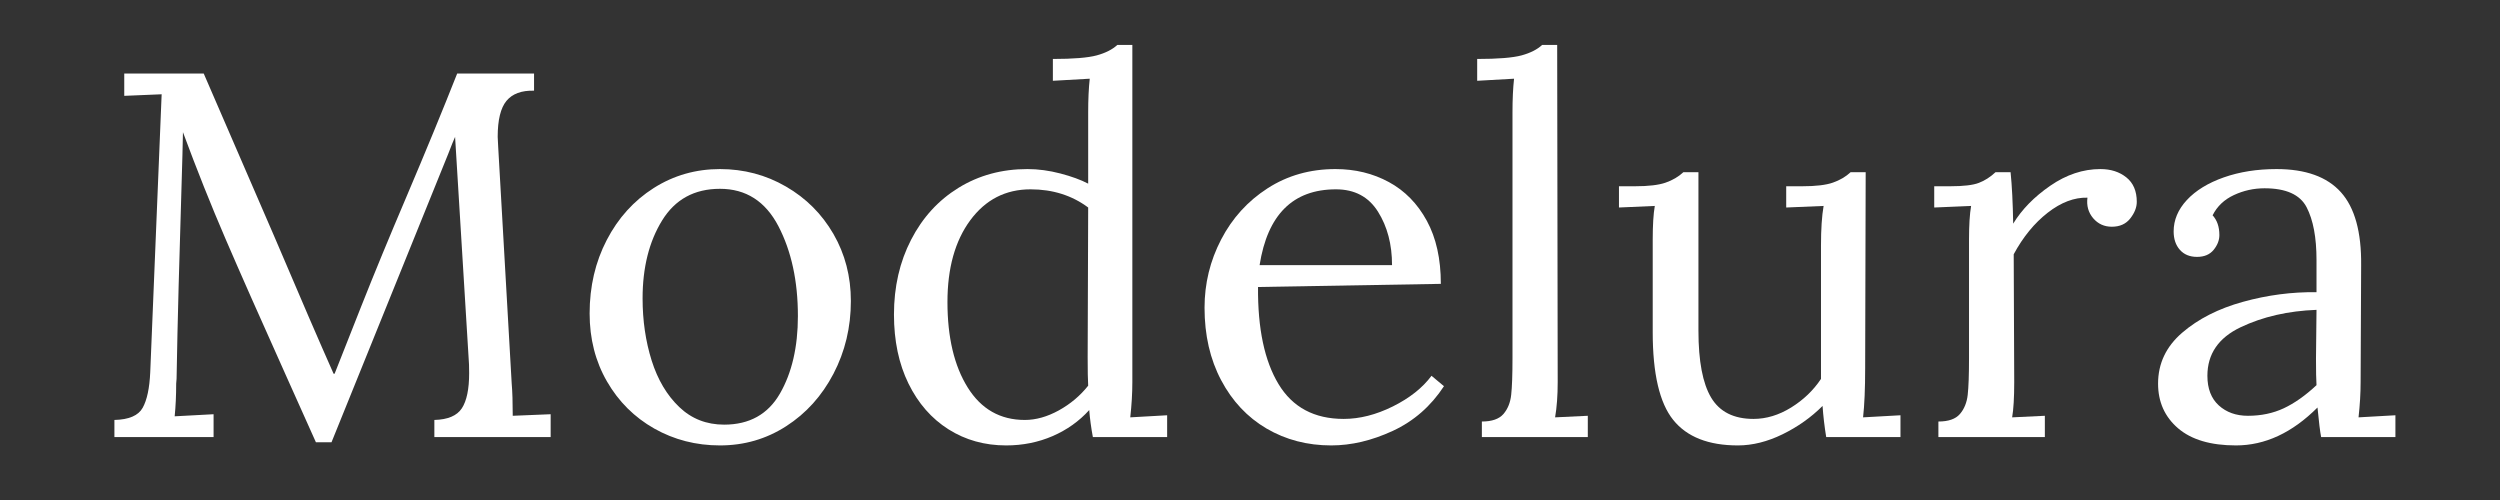
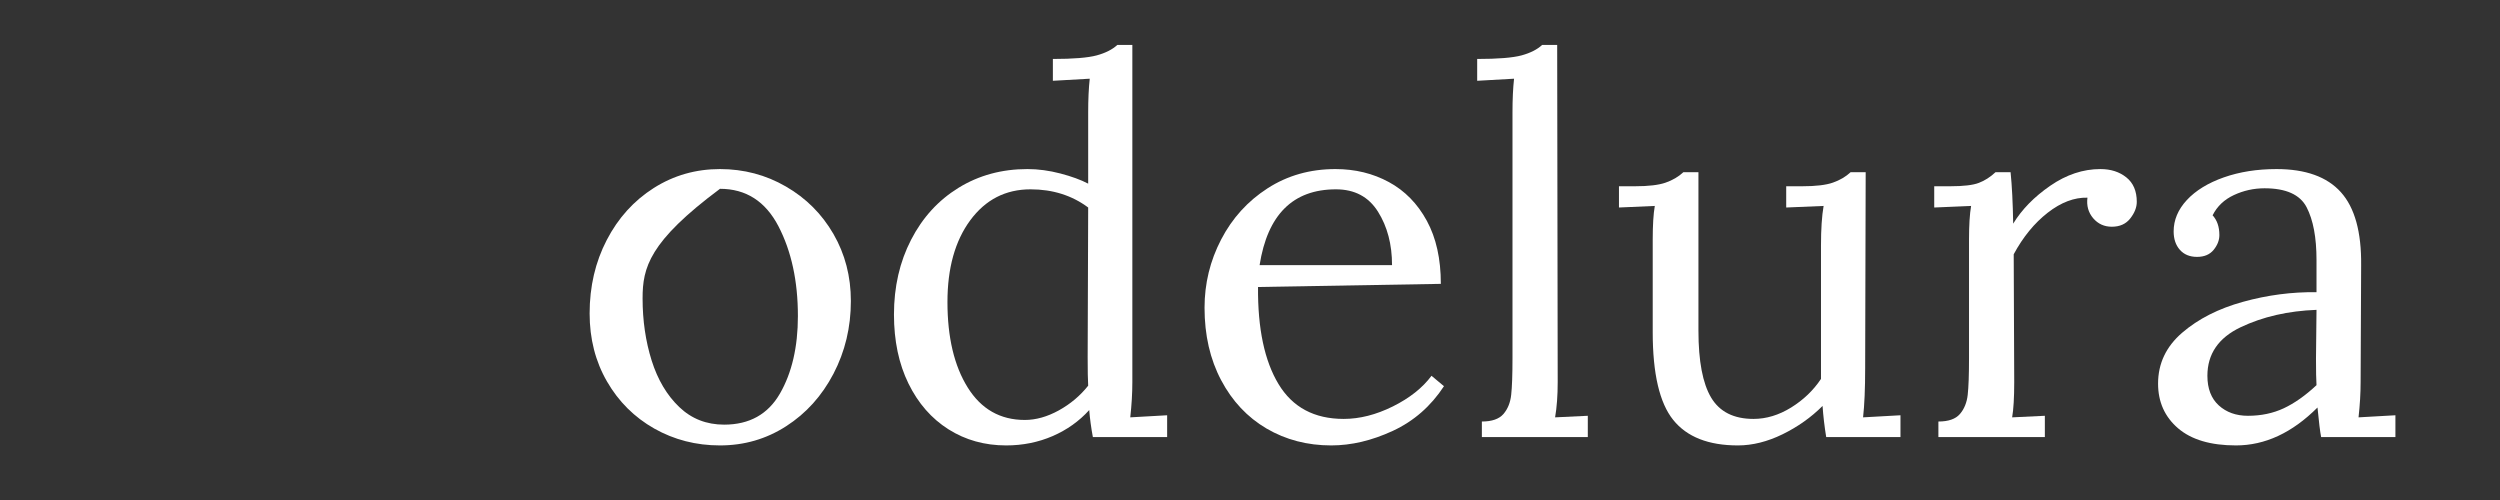
<svg xmlns="http://www.w3.org/2000/svg" version="1.0" preserveAspectRatio="xMidYMid meet" height="200" viewBox="0 0 750 150" zoomAndPan="magnify" width="1000">
  <rect x="0" y="0" width="750" height="150" fill="#333333" stroke="none" />
  <defs>
    <g />
  </defs>
  <g fill-opacity="1" fill="#ffffff">
    <g transform="translate(27.464, 131.127)">
      <g>
-         <path d="M 58.578 -17.922 C 50.691 -35.473 44.566 -49.312 40.203 -59.438 C 35.836 -69.57 31.578 -80.25 27.422 -91.469 L 27.266 -84.609 C 26.328 -54.172 25.754 -32.461 25.547 -19.484 C 25.547 -17.922 25.492 -16.773 25.391 -16.047 C 25.391 -12.516 25.238 -9.242 24.938 -6.234 L 36.609 -6.859 L 36.609 0 L 6.859 0 L 6.859 -5.141 C 11.223 -5.242 14.051 -6.461 15.344 -8.797 C 16.645 -11.141 17.398 -14.703 17.609 -19.484 L 21.031 -102.844 L 9.812 -102.375 L 9.812 -109.062 L 33.656 -109.062 L 54.844 -60.141 C 62.531 -42.066 68.453 -28.359 72.609 -19.016 L 72.922 -19.016 C 74.172 -22.129 76.816 -28.828 80.859 -39.109 C 84.805 -49.078 89.328 -60.035 94.422 -71.984 C 100.336 -85.898 105.426 -98.258 109.688 -109.062 L 132.75 -109.062 L 132.75 -103.922 C 129.008 -104.023 126.254 -103.008 124.484 -100.875 C 122.723 -98.75 121.844 -95.145 121.844 -90.062 L 122 -86.938 L 126.047 -16.047 C 126.254 -13.66 126.359 -10.441 126.359 -6.391 L 137.734 -6.859 L 137.734 0 L 102.844 0 L 102.844 -5.141 C 106.883 -5.242 109.633 -6.41 111.094 -8.641 C 112.551 -10.879 113.281 -14.391 113.281 -19.172 C 113.281 -21.141 113.227 -22.645 113.125 -23.688 L 109.062 -90.062 C 108.852 -89.539 108.566 -88.863 108.203 -88.031 C 107.848 -87.195 107.461 -86.211 107.047 -85.078 L 71.984 1.562 L 67.312 1.562 Z M 58.578 -17.922" />
-       </g>
+         </g>
    </g>
  </g>
  <g fill-opacity="1" fill="#ffffff">
    <g transform="translate(170.495, 131.127)">
      <g>
-         <path d="M 45.5 2.5 C 38.332 2.5 31.758 0.812 25.781 -2.562 C 19.812 -5.945 15.086 -10.648 11.609 -16.672 C 8.129 -22.691 6.391 -29.492 6.391 -37.078 C 6.391 -45.18 8.102 -52.531 11.531 -59.125 C 14.957 -65.727 19.656 -70.926 25.625 -74.719 C 31.602 -78.508 38.227 -80.406 45.5 -80.406 C 52.664 -80.406 59.258 -78.66 65.281 -75.172 C 71.312 -71.691 76.066 -66.941 79.547 -60.922 C 83.023 -54.898 84.766 -48.203 84.766 -40.828 C 84.766 -32.93 83.023 -25.656 79.547 -19 C 76.066 -12.352 71.336 -7.109 65.359 -3.266 C 59.391 0.578 52.77 2.5 45.5 2.5 Z M 46.75 -3.734 C 54.332 -3.734 59.914 -6.848 63.5 -13.078 C 67.082 -19.316 68.875 -27.055 68.875 -36.297 C 68.875 -46.797 66.926 -55.785 63.031 -63.266 C 59.133 -70.742 53.289 -74.484 45.5 -74.484 C 37.812 -74.484 32.02 -71.312 28.125 -64.969 C 24.227 -58.633 22.281 -50.848 22.281 -41.609 C 22.281 -34.953 23.188 -28.738 25 -22.969 C 26.82 -17.207 29.578 -12.562 33.266 -9.031 C 36.953 -5.5 41.445 -3.734 46.75 -3.734 Z M 46.75 -3.734" />
+         <path d="M 45.5 2.5 C 38.332 2.5 31.758 0.812 25.781 -2.562 C 19.812 -5.945 15.086 -10.648 11.609 -16.672 C 8.129 -22.691 6.391 -29.492 6.391 -37.078 C 6.391 -45.18 8.102 -52.531 11.531 -59.125 C 14.957 -65.727 19.656 -70.926 25.625 -74.719 C 31.602 -78.508 38.227 -80.406 45.5 -80.406 C 52.664 -80.406 59.258 -78.66 65.281 -75.172 C 71.312 -71.691 76.066 -66.941 79.547 -60.922 C 83.023 -54.898 84.766 -48.203 84.766 -40.828 C 84.766 -32.93 83.023 -25.656 79.547 -19 C 76.066 -12.352 71.336 -7.109 65.359 -3.266 C 59.391 0.578 52.77 2.5 45.5 2.5 Z M 46.75 -3.734 C 54.332 -3.734 59.914 -6.848 63.5 -13.078 C 67.082 -19.316 68.875 -27.055 68.875 -36.297 C 68.875 -46.797 66.926 -55.785 63.031 -63.266 C 59.133 -70.742 53.289 -74.484 45.5 -74.484 C 24.227 -58.633 22.281 -50.848 22.281 -41.609 C 22.281 -34.953 23.188 -28.738 25 -22.969 C 26.82 -17.207 29.578 -12.562 33.266 -9.031 C 36.953 -5.5 41.445 -3.734 46.75 -3.734 Z M 46.75 -3.734" />
      </g>
    </g>
  </g>
  <g fill-opacity="1" fill="#ffffff">
    <g transform="translate(261.642, 131.127)">
      <g>
        <path d="M 40.203 2.5 C 33.766 2.5 28 0.891 22.906 -2.328 C 17.812 -5.555 13.812 -10.129 10.906 -16.047 C 8 -21.973 6.547 -28.879 6.547 -36.766 C 6.547 -45.078 8.258 -52.555 11.688 -59.203 C 15.113 -65.859 19.863 -71.055 25.938 -74.797 C 32.02 -78.535 38.906 -80.406 46.594 -80.406 C 49.812 -80.406 53.109 -79.961 56.484 -79.078 C 59.859 -78.191 62.633 -77.176 64.812 -76.031 L 64.812 -97.391 C 64.812 -101.328 64.969 -104.703 65.281 -107.516 L 54.219 -106.891 L 54.219 -113.438 C 60.352 -113.438 64.742 -113.797 67.391 -114.516 C 70.035 -115.242 72.086 -116.285 73.547 -117.641 L 78.062 -117.641 L 78.062 -16.516 C 78.062 -13.191 77.852 -9.66 77.438 -5.922 L 88.5 -6.547 L 88.5 0 L 66.219 0 C 65.695 -2.801 65.332 -5.504 65.125 -8.109 C 62.113 -4.773 58.453 -2.172 54.141 -0.297 C 49.828 1.566 45.18 2.5 40.203 2.5 Z M 45.812 -5.141 C 49.133 -5.141 52.535 -6.098 56.016 -8.016 C 59.492 -9.941 62.426 -12.41 64.812 -15.422 C 64.707 -17.086 64.656 -19.945 64.656 -24 L 64.812 -68.875 C 59.938 -72.508 54.172 -74.328 47.516 -74.328 C 40.035 -74.328 34.008 -71.234 29.438 -65.047 C 24.875 -58.867 22.594 -50.691 22.594 -40.516 C 22.594 -29.922 24.617 -21.375 28.672 -14.875 C 32.723 -8.383 38.438 -5.141 45.812 -5.141 Z M 45.812 -5.141" />
      </g>
    </g>
  </g>
  <g fill-opacity="1" fill="#ffffff">
    <g transform="translate(354.815, 131.127)">
      <g>
        <path d="M 44.562 2.5 C 37.395 2.5 30.926 0.812 25.156 -2.562 C 19.395 -5.945 14.852 -10.781 11.531 -17.062 C 8.207 -23.344 6.547 -30.586 6.547 -38.797 C 6.547 -46.066 8.207 -52.895 11.531 -59.281 C 14.852 -65.676 19.5 -70.797 25.469 -74.641 C 31.445 -78.484 38.227 -80.406 45.812 -80.406 C 51.727 -80.406 57.078 -79.102 61.859 -76.5 C 66.641 -73.906 70.43 -70.035 73.234 -64.891 C 76.035 -59.754 77.438 -53.445 77.438 -45.969 L 22.594 -45.031 C 22.488 -32.562 24.539 -22.848 28.75 -15.891 C 32.957 -8.93 39.473 -5.453 48.297 -5.453 C 53.078 -5.453 57.984 -6.695 63.016 -9.188 C 68.055 -11.688 71.93 -14.754 74.641 -18.391 L 78.375 -15.266 C 74.426 -9.242 69.305 -4.773 63.016 -1.859 C 56.734 1.047 50.582 2.5 44.562 2.5 Z M 62.797 -51.578 C 62.797 -57.805 61.391 -63.156 58.578 -67.625 C 55.773 -72.094 51.57 -74.328 45.969 -74.328 C 33.082 -74.328 25.445 -66.742 23.062 -51.578 Z M 62.797 -51.578" />
      </g>
    </g>
  </g>
  <g fill-opacity="1" fill="#ffffff">
    <g transform="translate(439.263, 131.127)">
      <g>
        <path d="M 5.297 -4.672 C 8.305 -4.672 10.461 -5.422 11.766 -6.922 C 13.066 -8.43 13.844 -10.352 14.094 -12.688 C 14.352 -15.031 14.484 -18.695 14.484 -23.688 L 14.484 -97.391 C 14.484 -101.328 14.641 -104.703 14.953 -107.516 L 3.891 -106.891 L 3.891 -113.438 C 10.129 -113.438 14.57 -113.797 17.219 -114.516 C 19.863 -115.242 21.914 -116.285 23.375 -117.641 L 27.891 -117.641 L 28.047 -16.516 C 28.047 -12.461 27.785 -8.93 27.266 -5.922 L 37.078 -6.391 L 37.078 0 L 5.297 0 Z M 5.297 -4.672" />
      </g>
    </g>
  </g>
  <g fill-opacity="1" fill="#ffffff">
    <g transform="translate(481.642, 131.127)">
      <g>
        <path d="M 39.734 2.5 C 30.898 2.5 24.43 -0.047 20.328 -5.141 C 16.223 -10.234 14.172 -19.008 14.172 -31.469 L 14.172 -59.203 C 14.172 -63.566 14.379 -66.945 14.797 -69.344 L 4.047 -68.875 L 4.047 -75.25 L 8.875 -75.25 C 12.926 -75.25 15.988 -75.613 18.062 -76.344 C 20.145 -77.07 21.914 -78.113 23.375 -79.469 L 27.891 -79.469 L 27.891 -31.938 C 27.891 -22.801 29.16 -16.102 31.703 -11.844 C 34.254 -7.582 38.488 -5.453 44.406 -5.453 C 48.25 -5.453 52.016 -6.594 55.703 -8.875 C 59.391 -11.164 62.375 -14.023 64.656 -17.453 L 64.656 -57.5 C 64.656 -62.375 64.914 -66.32 65.438 -69.344 L 54.219 -68.875 L 54.219 -75.25 L 59.047 -75.25 C 63.098 -75.25 66.16 -75.613 68.234 -76.344 C 70.316 -77.07 72.086 -78.113 73.547 -79.469 L 78.062 -79.469 L 77.906 -20.562 C 77.906 -14.539 77.695 -9.66 77.281 -5.922 L 88.5 -6.547 L 88.5 0 L 66.219 0 C 65.695 -3.219 65.332 -6.332 65.125 -9.344 C 61.695 -5.914 57.695 -3.082 53.125 -0.844 C 48.562 1.383 44.098 2.5 39.734 2.5 Z M 39.734 2.5" />
      </g>
    </g>
  </g>
  <g fill-opacity="1" fill="#ffffff">
    <g transform="translate(574.659, 131.127)">
      <g>
        <path d="M 6.859 -4.672 C 9.867 -4.672 12.02 -5.422 13.312 -6.922 C 14.613 -8.43 15.395 -10.352 15.656 -12.688 C 15.914 -15.031 16.047 -18.695 16.047 -23.688 L 16.047 -59.203 C 16.047 -63.566 16.254 -66.945 16.672 -69.344 L 5.609 -68.875 L 5.609 -75.25 L 10.438 -75.25 C 14.383 -75.25 17.238 -75.586 19 -76.266 C 20.77 -76.941 22.438 -78.008 24 -79.469 L 28.516 -79.469 C 28.93 -75.414 29.191 -70.27 29.297 -64.031 C 31.891 -68.289 35.598 -72.082 40.422 -75.406 C 45.254 -78.738 50.27 -80.406 55.469 -80.406 C 58.582 -80.406 61.176 -79.57 63.25 -77.906 C 65.332 -76.238 66.375 -73.797 66.375 -70.578 C 66.375 -68.922 65.723 -67.258 64.422 -65.594 C 63.129 -63.938 61.285 -63.109 58.891 -63.109 C 56.609 -63.109 54.738 -63.961 53.281 -65.672 C 51.832 -67.391 51.266 -69.441 51.578 -71.828 C 47.629 -71.93 43.656 -70.426 39.656 -67.312 C 35.656 -64.195 32.254 -60.039 29.453 -54.844 L 29.609 -16.516 C 29.609 -11.836 29.398 -8.305 28.984 -5.922 L 38.797 -6.391 L 38.797 0 L 6.859 0 Z M 6.859 -4.672" />
      </g>
    </g>
  </g>
  <g fill-opacity="1" fill="#ffffff">
    <g transform="translate(642.124, 131.127)">
      <g>
        <path d="M 28.672 2.5 C 21.086 2.5 15.297 0.785 11.297 -2.641 C 7.297 -6.078 5.297 -10.547 5.297 -16.047 C 5.297 -22.066 7.707 -27.156 12.531 -31.312 C 17.363 -35.469 23.441 -38.555 30.766 -40.578 C 38.086 -42.609 45.441 -43.57 52.828 -43.469 L 52.828 -53.125 C 52.828 -59.883 51.836 -65.16 49.859 -68.953 C 47.891 -72.742 43.68 -74.641 37.234 -74.641 C 34.016 -74.641 30.953 -73.961 28.047 -72.609 C 25.141 -71.254 23.008 -69.227 21.656 -66.531 C 23.008 -65.07 23.688 -63.098 23.688 -60.609 C 23.688 -59.055 23.113 -57.578 21.969 -56.172 C 20.82 -54.766 19.16 -54.062 16.984 -54.062 C 14.805 -54.062 13.094 -54.766 11.844 -56.172 C 10.594 -57.578 9.969 -59.422 9.969 -61.703 C 9.969 -65.129 11.289 -68.27 13.938 -71.125 C 16.594 -73.977 20.281 -76.238 25 -77.906 C 29.727 -79.57 35.004 -80.406 40.828 -80.406 C 49.547 -80.406 55.984 -78.094 60.141 -73.469 C 64.297 -68.844 66.32 -61.547 66.219 -51.578 L 66.062 -16.516 C 66.062 -13.191 65.852 -9.66 65.438 -5.922 L 76.5 -6.547 L 76.5 0 L 54.219 0 C 53.906 -1.562 53.539 -4.52 53.125 -8.875 C 45.539 -1.289 37.391 2.5 28.672 2.5 Z M 32.25 -6.391 C 36.195 -6.391 39.781 -7.141 43 -8.641 C 46.219 -10.148 49.492 -12.461 52.828 -15.578 C 52.723 -17.141 52.672 -19.789 52.672 -23.531 L 52.828 -38.172 C 44.305 -37.859 36.719 -36.117 30.062 -32.953 C 23.414 -29.785 20.094 -24.93 20.094 -18.391 C 20.094 -14.547 21.234 -11.582 23.516 -9.5 C 25.805 -7.426 28.719 -6.391 32.25 -6.391 Z M 32.25 -6.391" />
      </g>
    </g>
  </g>
</svg>